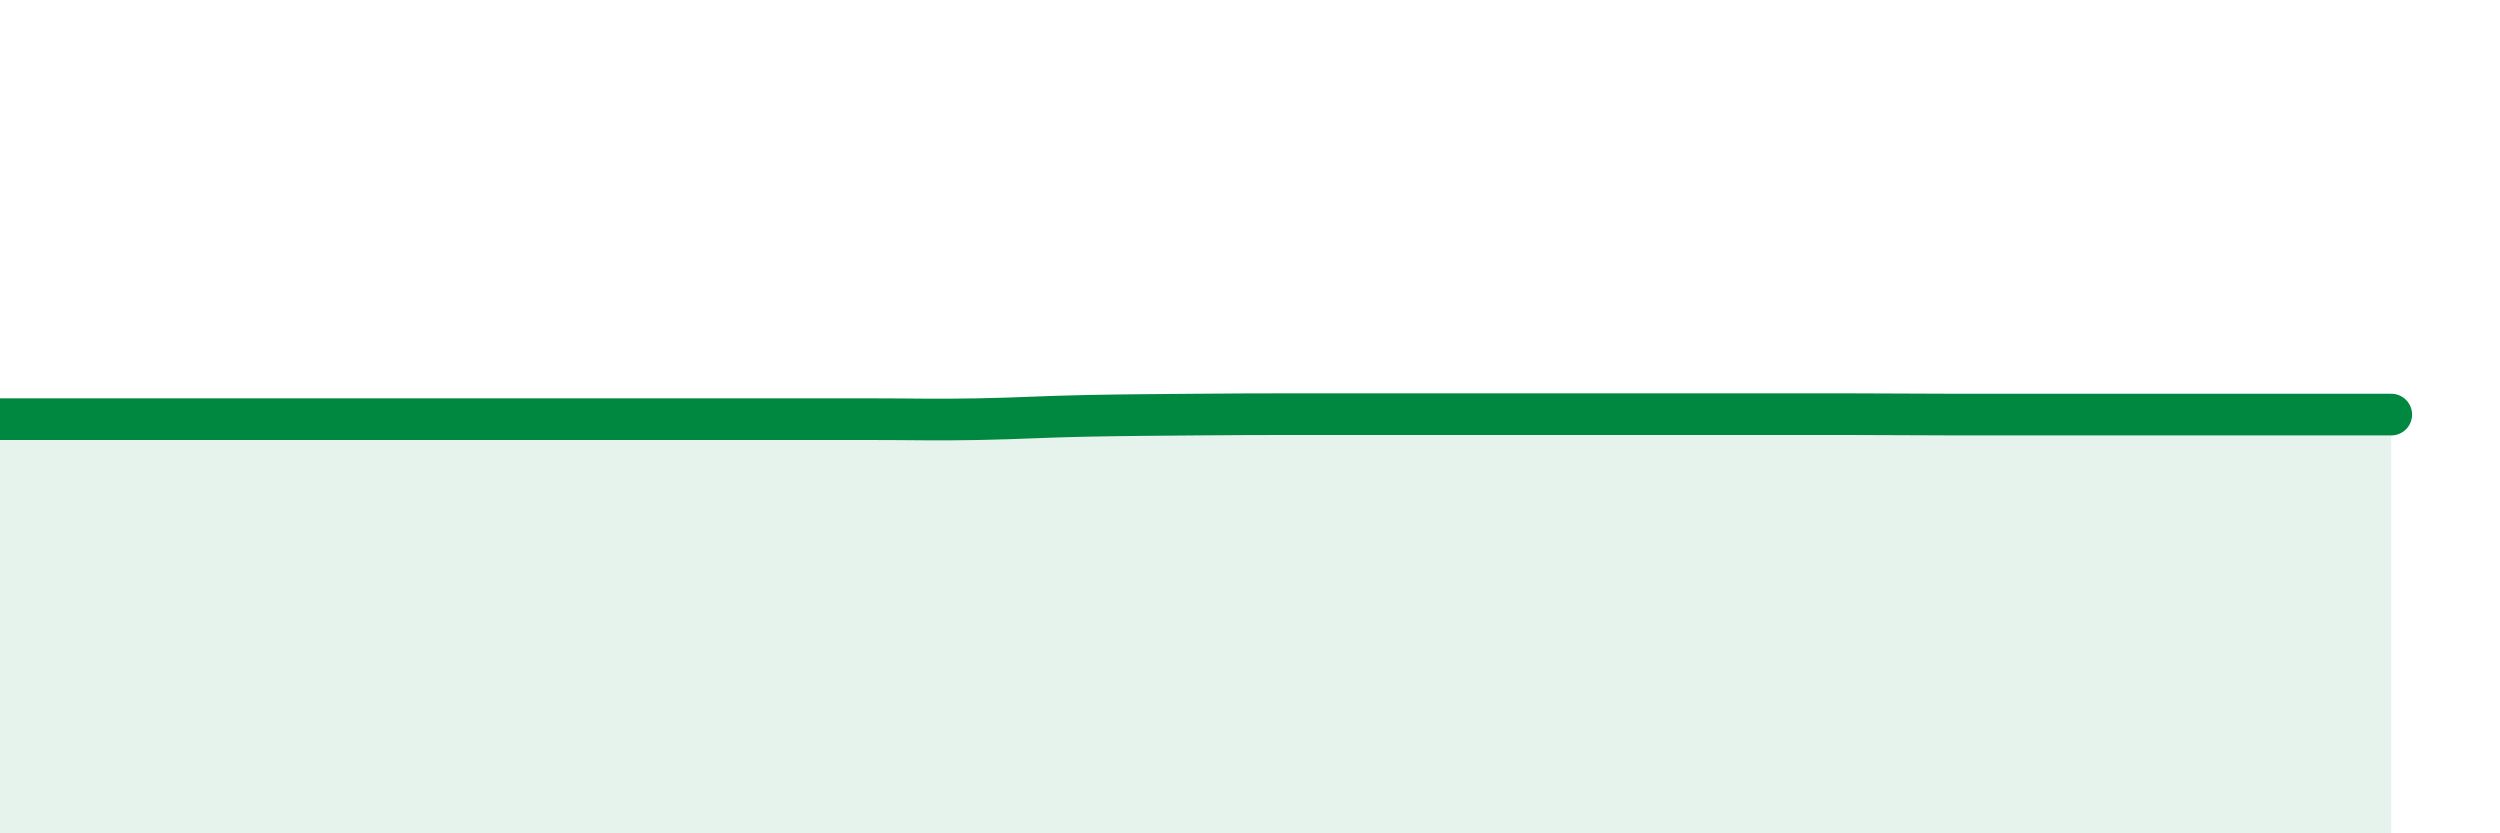
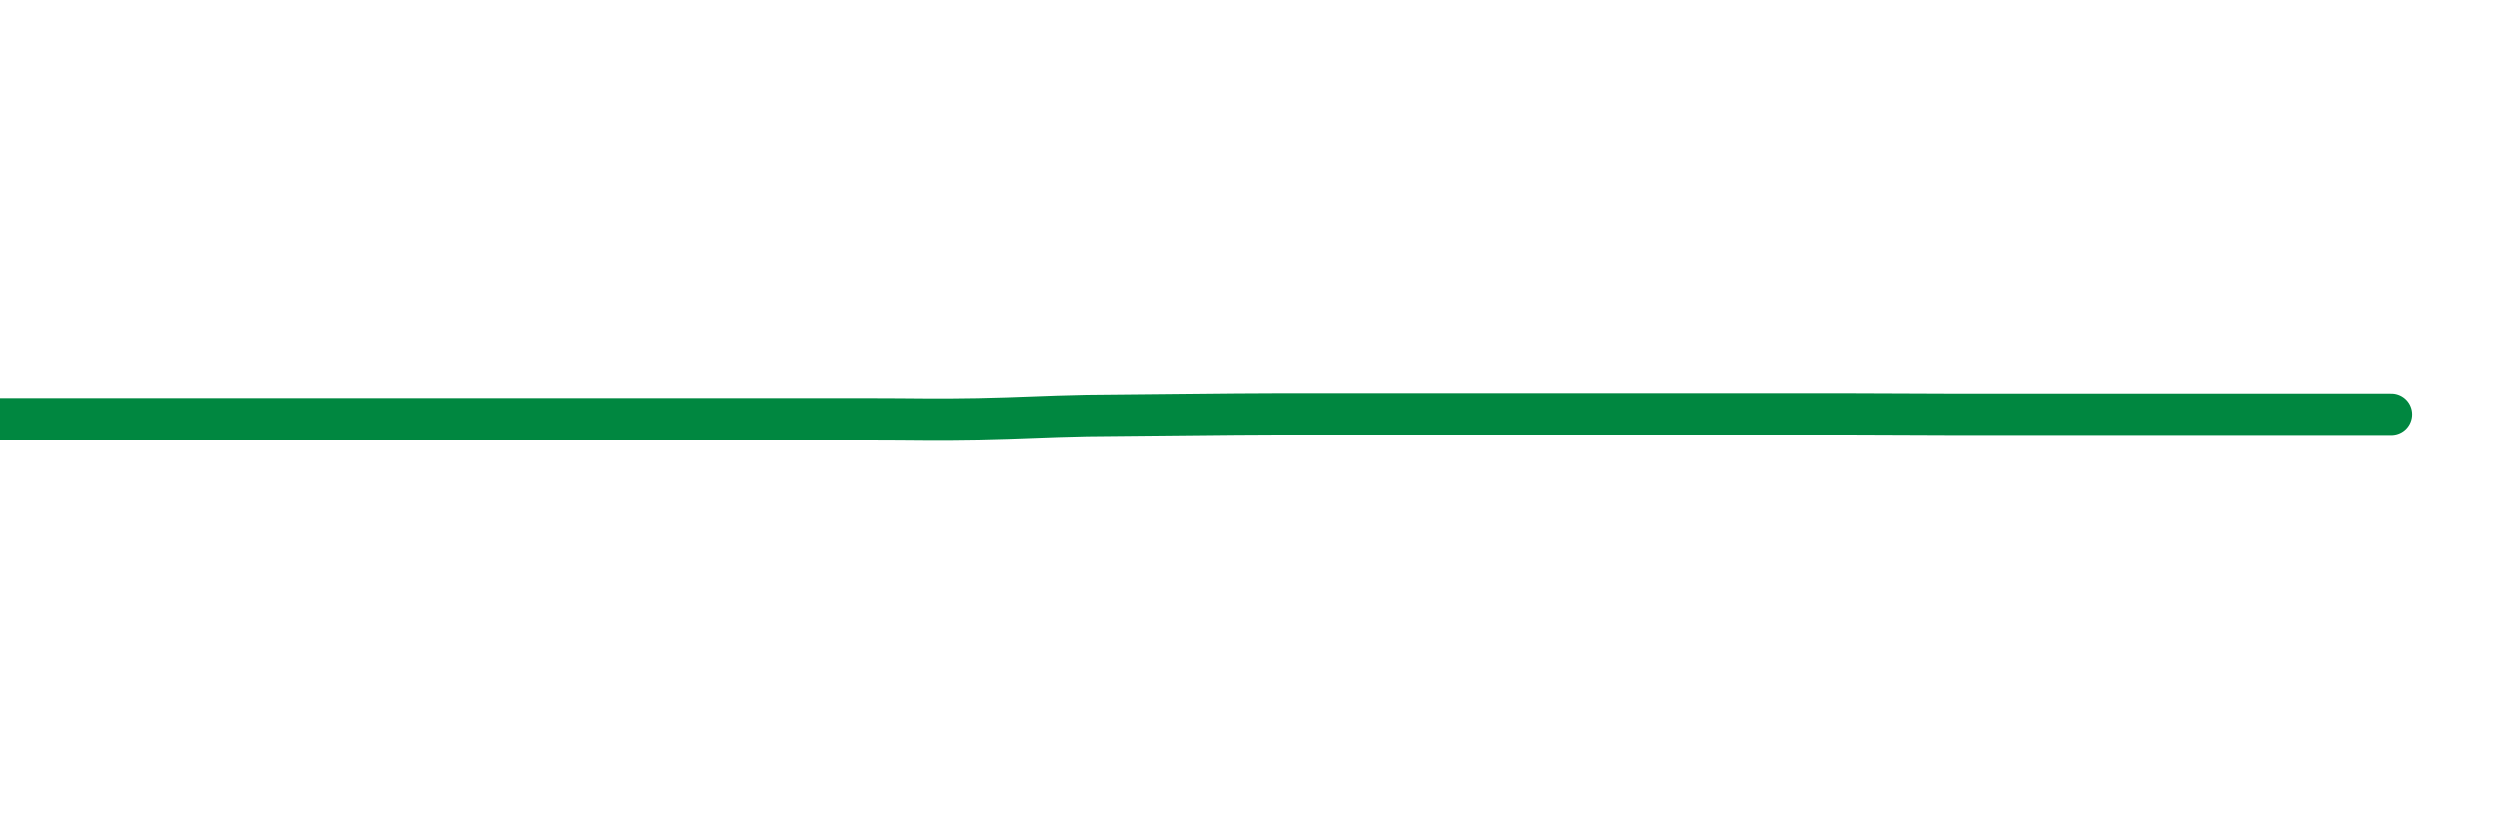
<svg xmlns="http://www.w3.org/2000/svg" width="60" height="20" viewBox="0 0 60 20">
-   <path d="M 0,10.06 C 0.52,10.06 1.57,10.06 2.61,10.06 C 3.65,10.06 4.18,10.06 5.22,10.06 C 6.26,10.06 6.79,10.06 7.83,10.06 C 8.87,10.06 9.39,10.06 10.43,10.06 C 11.47,10.06 12,10.06 13.04,10.06 C 14.08,10.06 14.61,10.06 15.65,10.06 C 16.69,10.06 17.22,10.06 18.26,10.06 C 19.3,10.06 19.83,10.06 20.87,10.06 C 21.91,10.06 22.44,10.08 23.48,10.06 C 24.52,10.04 25.05,10 26.09,9.98 C 27.13,9.96 27.66,9.96 28.7,9.95 C 29.74,9.94 30.26,9.94 31.3,9.94 C 32.34,9.94 32.87,9.94 33.91,9.94 C 34.95,9.94 35.48,9.94 36.52,9.94 C 37.56,9.94 38.09,9.94 39.13,9.94 C 40.17,9.94 40.7,9.94 41.74,9.94 C 42.78,9.94 43.31,9.94 44.35,9.94 C 45.39,9.94 45.92,9.95 46.96,9.95 C 48,9.95 48.53,9.95 49.57,9.95 C 50.61,9.95 51.13,9.95 52.17,9.95 C 53.21,9.95 53.74,9.95 54.78,9.95 C 55.82,9.95 56.87,9.95 57.39,9.95L57.39 20L0 20Z" fill="#008740" opacity="0.1" stroke-linecap="round" stroke-linejoin="round" />
-   <path d="M 0,10.06 C 0.52,10.06 1.57,10.06 2.61,10.06 C 3.65,10.06 4.18,10.06 5.22,10.06 C 6.26,10.06 6.79,10.06 7.83,10.06 C 8.87,10.06 9.39,10.06 10.43,10.06 C 11.47,10.06 12,10.06 13.04,10.06 C 14.08,10.06 14.61,10.06 15.65,10.06 C 16.69,10.06 17.22,10.06 18.26,10.06 C 19.3,10.06 19.83,10.06 20.87,10.06 C 21.91,10.06 22.44,10.08 23.48,10.06 C 24.52,10.04 25.05,10 26.09,9.98 C 27.13,9.96 27.66,9.96 28.7,9.95 C 29.74,9.94 30.26,9.94 31.3,9.94 C 32.34,9.94 32.87,9.94 33.91,9.94 C 34.95,9.94 35.48,9.94 36.52,9.94 C 37.56,9.94 38.09,9.94 39.13,9.94 C 40.17,9.94 40.7,9.94 41.74,9.94 C 42.78,9.94 43.31,9.94 44.35,9.94 C 45.39,9.94 45.92,9.95 46.96,9.95 C 48,9.95 48.53,9.95 49.57,9.95 C 50.61,9.95 51.13,9.95 52.17,9.95 C 53.21,9.95 53.74,9.95 54.78,9.95 C 55.82,9.95 56.87,9.95 57.39,9.95" stroke="#008740" stroke-width="1" fill="none" stroke-linecap="round" stroke-linejoin="round" />
+   <path d="M 0,10.06 C 0.52,10.06 1.57,10.06 2.61,10.06 C 3.65,10.06 4.18,10.06 5.22,10.06 C 6.26,10.06 6.79,10.06 7.83,10.06 C 8.87,10.06 9.39,10.06 10.43,10.06 C 11.47,10.06 12,10.06 13.04,10.06 C 14.08,10.06 14.61,10.06 15.65,10.06 C 16.69,10.06 17.22,10.06 18.26,10.06 C 19.3,10.06 19.83,10.06 20.87,10.06 C 21.91,10.06 22.44,10.08 23.48,10.06 C 24.52,10.04 25.05,10 26.09,9.98 C 29.74,9.94 30.26,9.94 31.3,9.94 C 32.34,9.94 32.87,9.94 33.91,9.94 C 34.95,9.94 35.48,9.94 36.52,9.94 C 37.56,9.94 38.09,9.94 39.13,9.94 C 40.17,9.94 40.7,9.94 41.74,9.94 C 42.78,9.94 43.31,9.94 44.35,9.94 C 45.39,9.94 45.92,9.95 46.96,9.95 C 48,9.95 48.53,9.95 49.57,9.95 C 50.61,9.95 51.13,9.95 52.17,9.95 C 53.21,9.95 53.74,9.95 54.78,9.95 C 55.82,9.95 56.87,9.95 57.39,9.95" stroke="#008740" stroke-width="1" fill="none" stroke-linecap="round" stroke-linejoin="round" />
</svg>